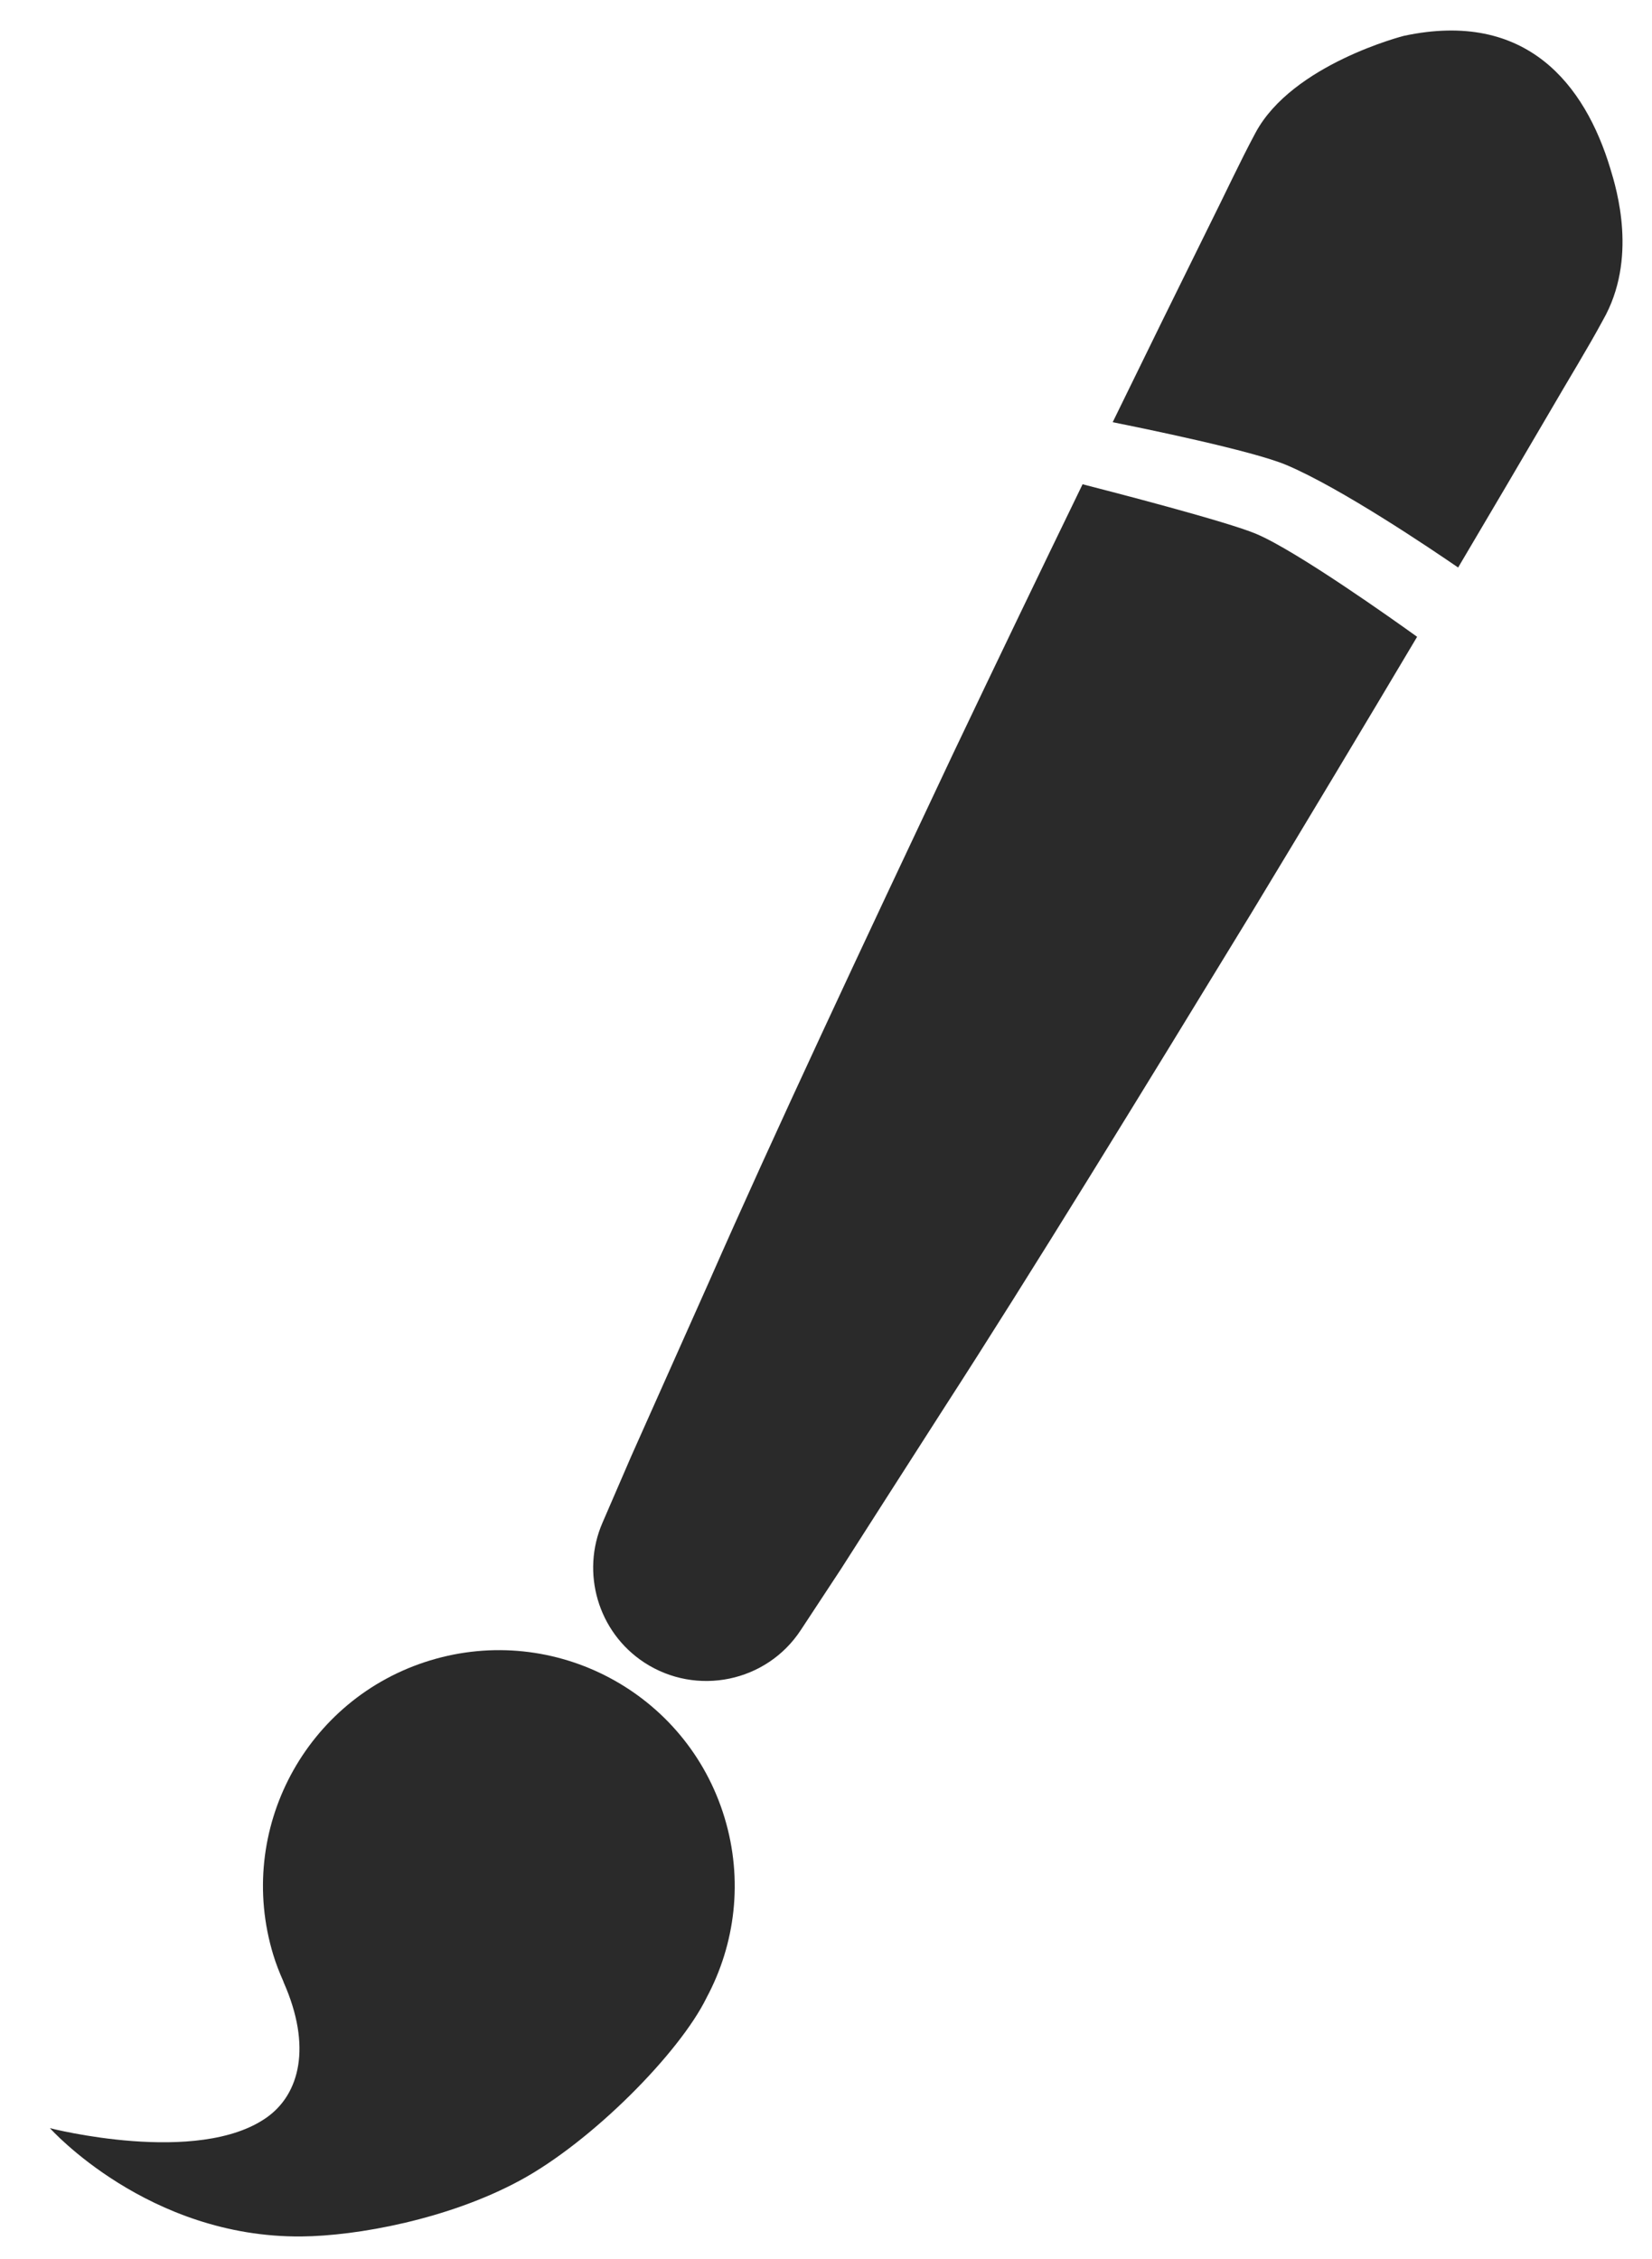
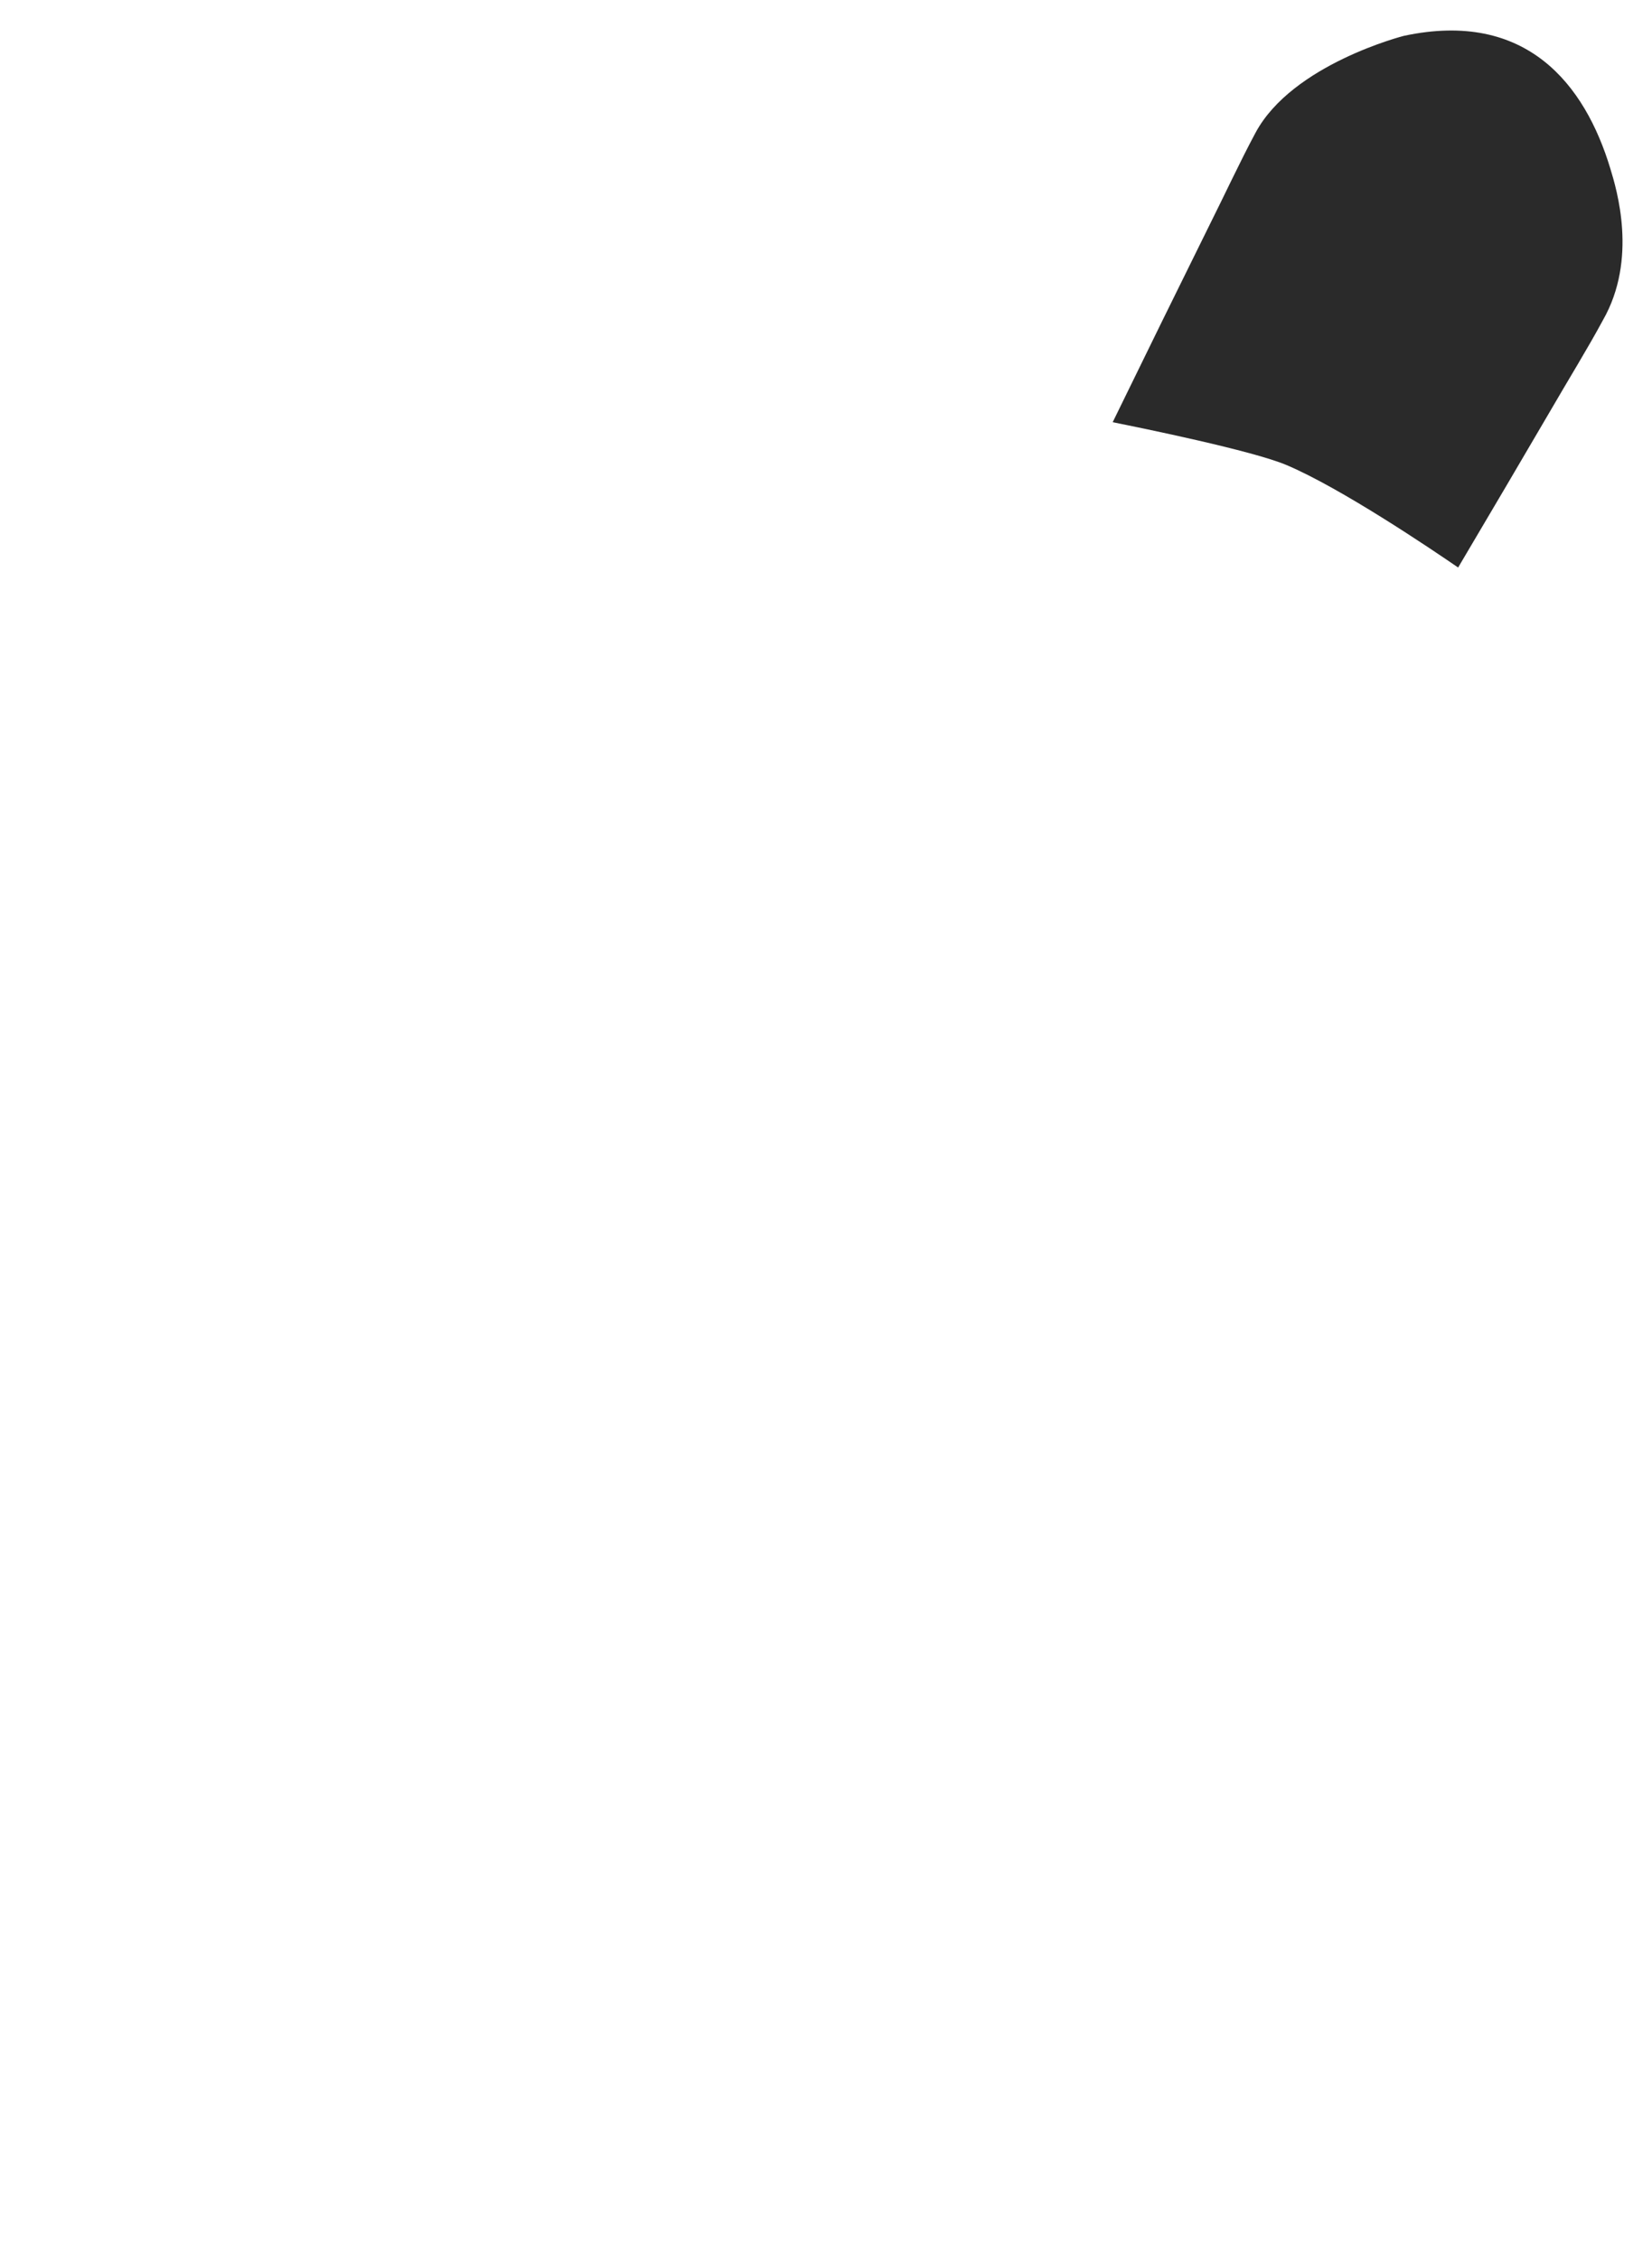
<svg xmlns="http://www.w3.org/2000/svg" version="1.1" id="Ebene_1" x="0px" y="0px" width="51.188px" height="70px" viewBox="0 0 51.188 70" enable-background="new 0 0 51.188 70" xml:space="preserve">
  <g>
-     <path fill="#2A2A2A" d="M22.448,56.319c-1.175-3.863-5.256-6.038-9.119-4.864c-3.859,1.174-6.037,5.257-4.863,9.119   c0.086,0.285,0.194,0.557,0.312,0.823c0.005,0.013,0.009,0.029,0.014,0.041c0.873,1.977,0.496,3.454-0.524,4.178   c-2.131,1.513-6.721,0.334-6.721,0.334s3.035,3.399,7.795,3.356c1.71-0.015,4.542-0.528,6.77-1.735   c2.229-1.205,4.941-3.952,5.778-5.657c0.001-0.003,0.002-0.006,0.004-0.009C22.781,60.251,23.038,58.258,22.448,56.319z" />
-     <path fill="#2A2A2A" d="M33.544,15.007c-1.291,2.66-2.648,5.483-3.998,8.319c-2.797,5.925-5.583,11.859-7.563,16.366   c-1.004,2.249-1.838,4.123-2.422,5.431c-0.569,1.32-0.896,2.073-0.896,2.073c-0.662,1.531-0.149,3.373,1.296,4.323   c1.62,1.059,3.796,0.61,4.853-1.006c0,0,0.453-0.686,1.243-1.889c0.772-1.21,1.878-2.937,3.206-5.009   c2.674-4.139,6.097-9.723,9.511-15.319c1.764-2.914,3.513-5.831,5.136-8.562c-0.7-0.504-3.714-2.649-4.98-3.187   C38.024,16.164,34.448,15.239,33.544,15.007z" />
    <path fill="#2A2A2A" d="M49.897,5.225c-0.786-2.602-2.594-4.926-6.393-4.115c0,0-3.459,0.875-4.601,3.004   c-0.473,0.88-0.946,1.903-1.497,3.004c-0.879,1.776-1.874,3.802-2.929,5.966c0.914,0.183,4.331,0.881,5.385,1.327   c1.688,0.715,4.451,2.58,5.319,3.176c1.013-1.71,1.962-3.326,2.807-4.77c0.615-1.062,1.209-2.021,1.68-2.896   C50.75,8.026,50.094,5.872,49.897,5.225z" />
  </g>
</svg>